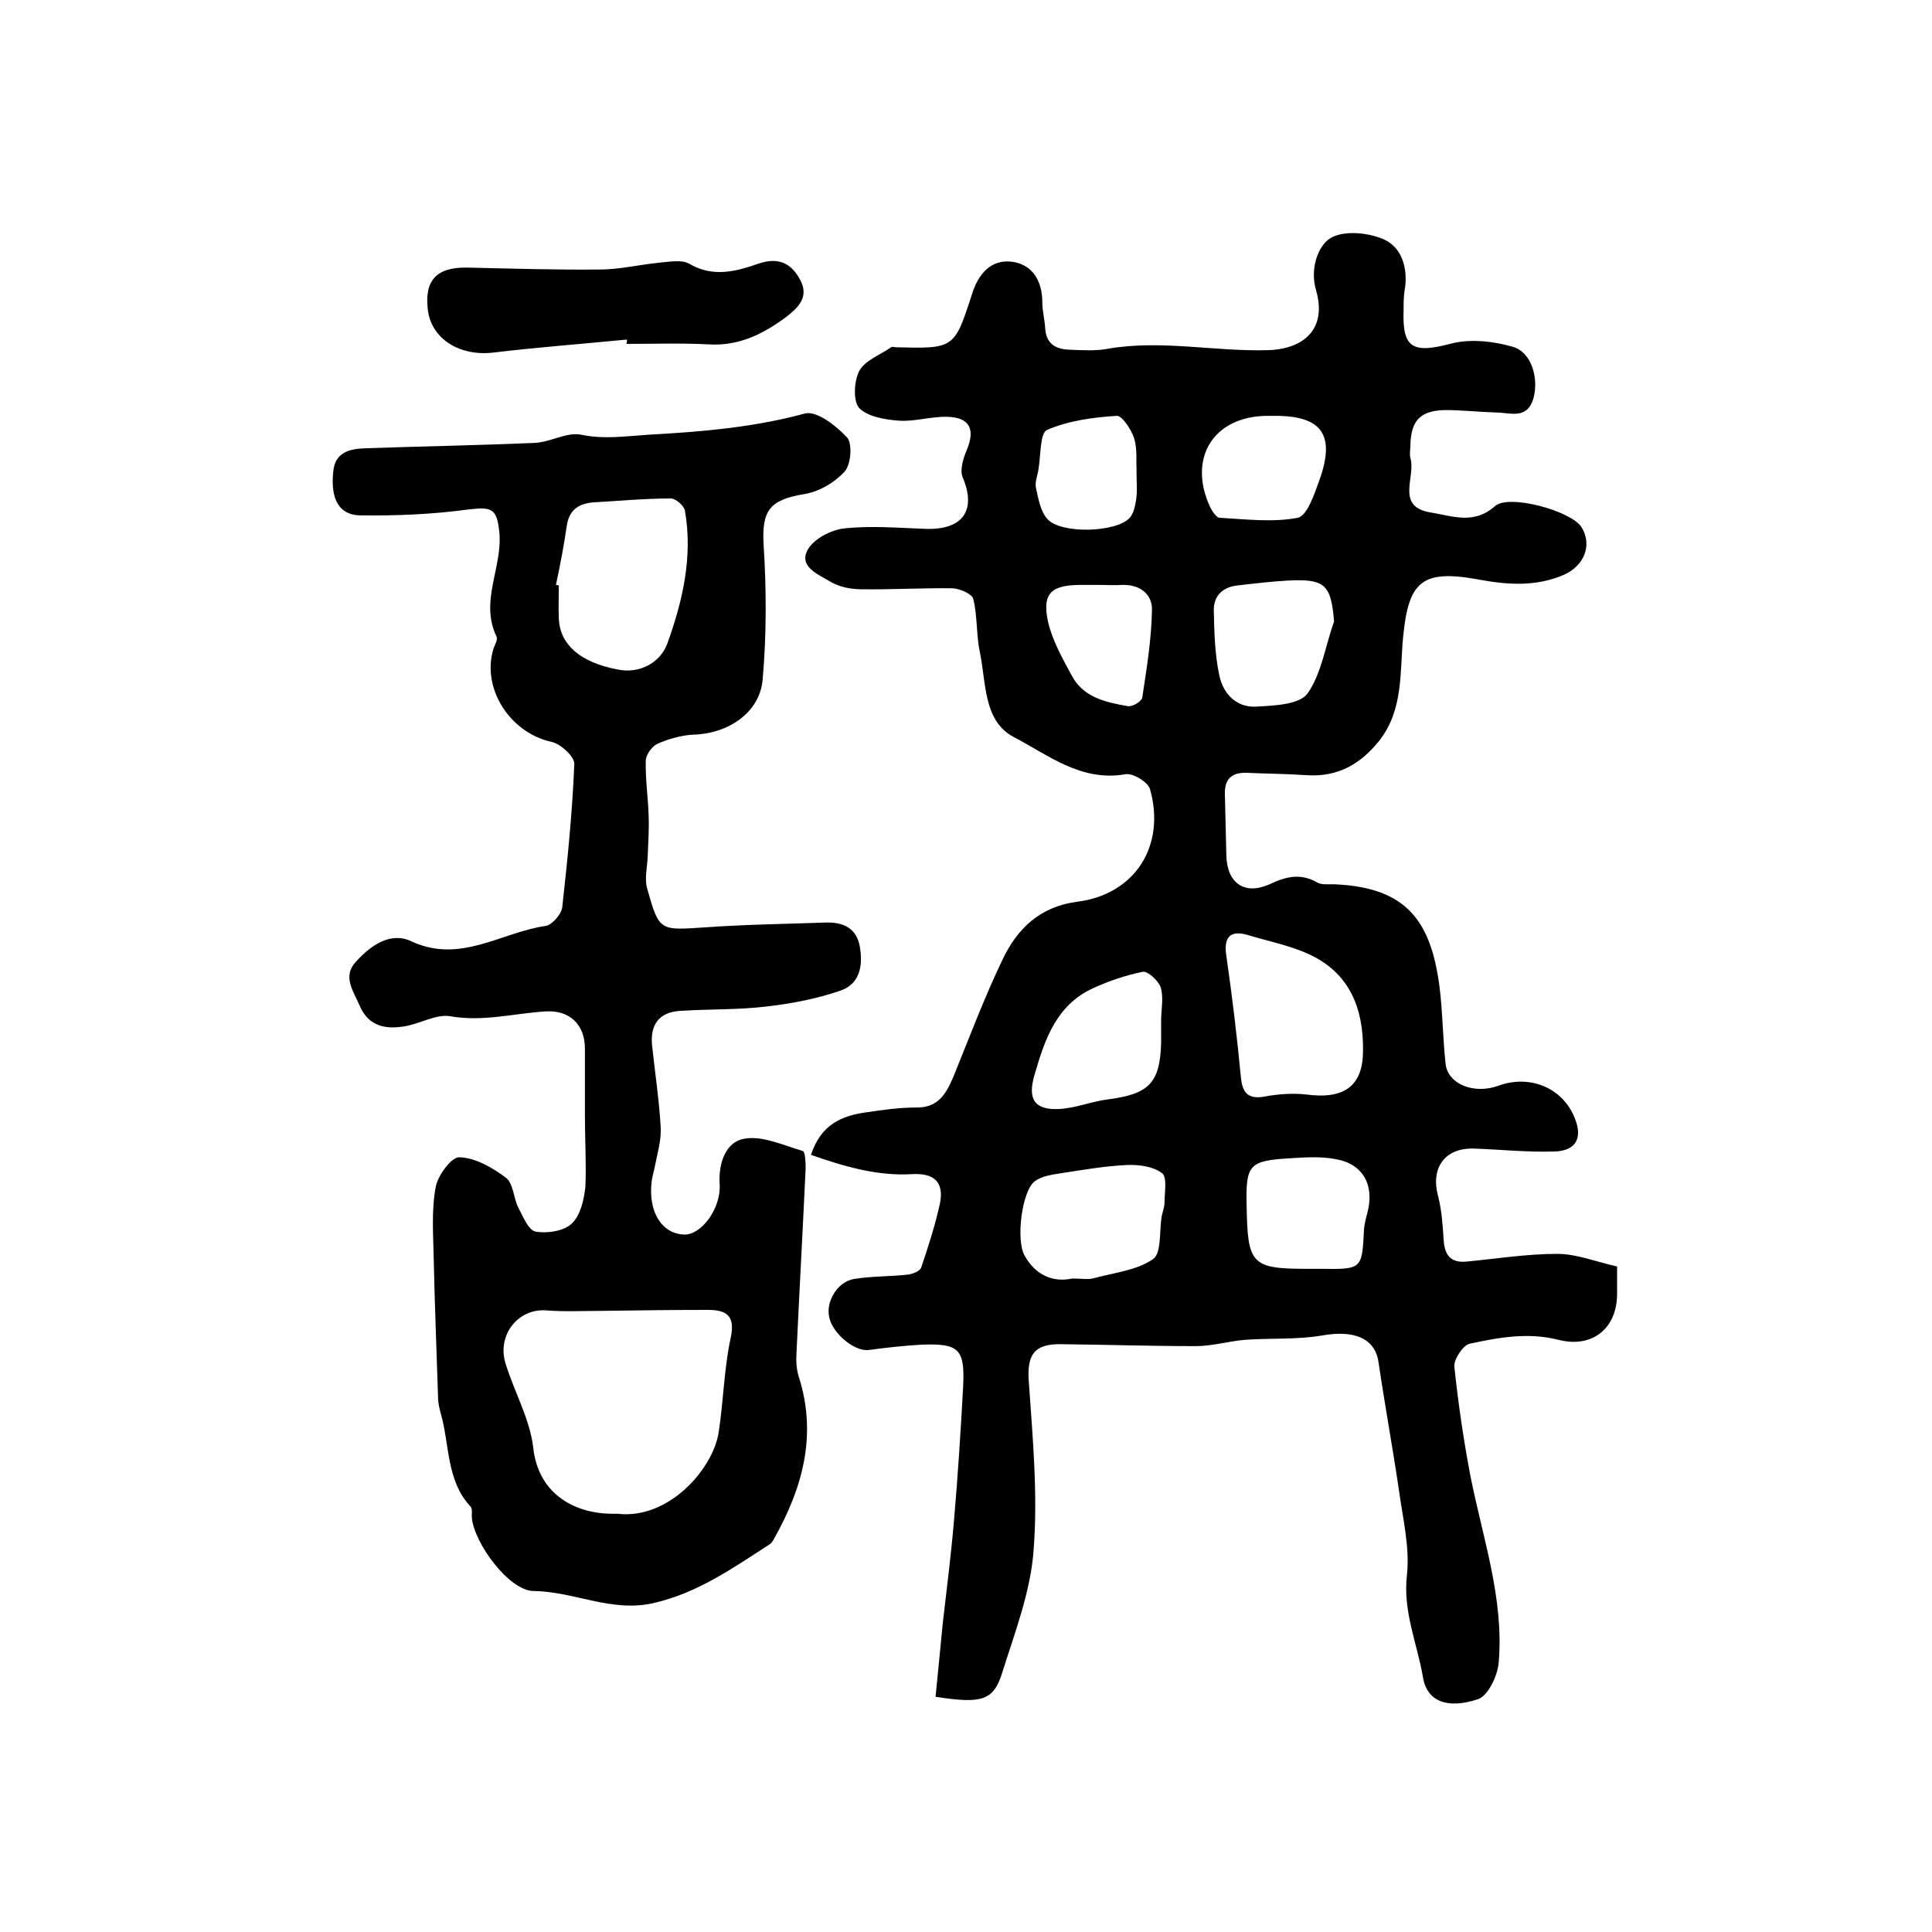
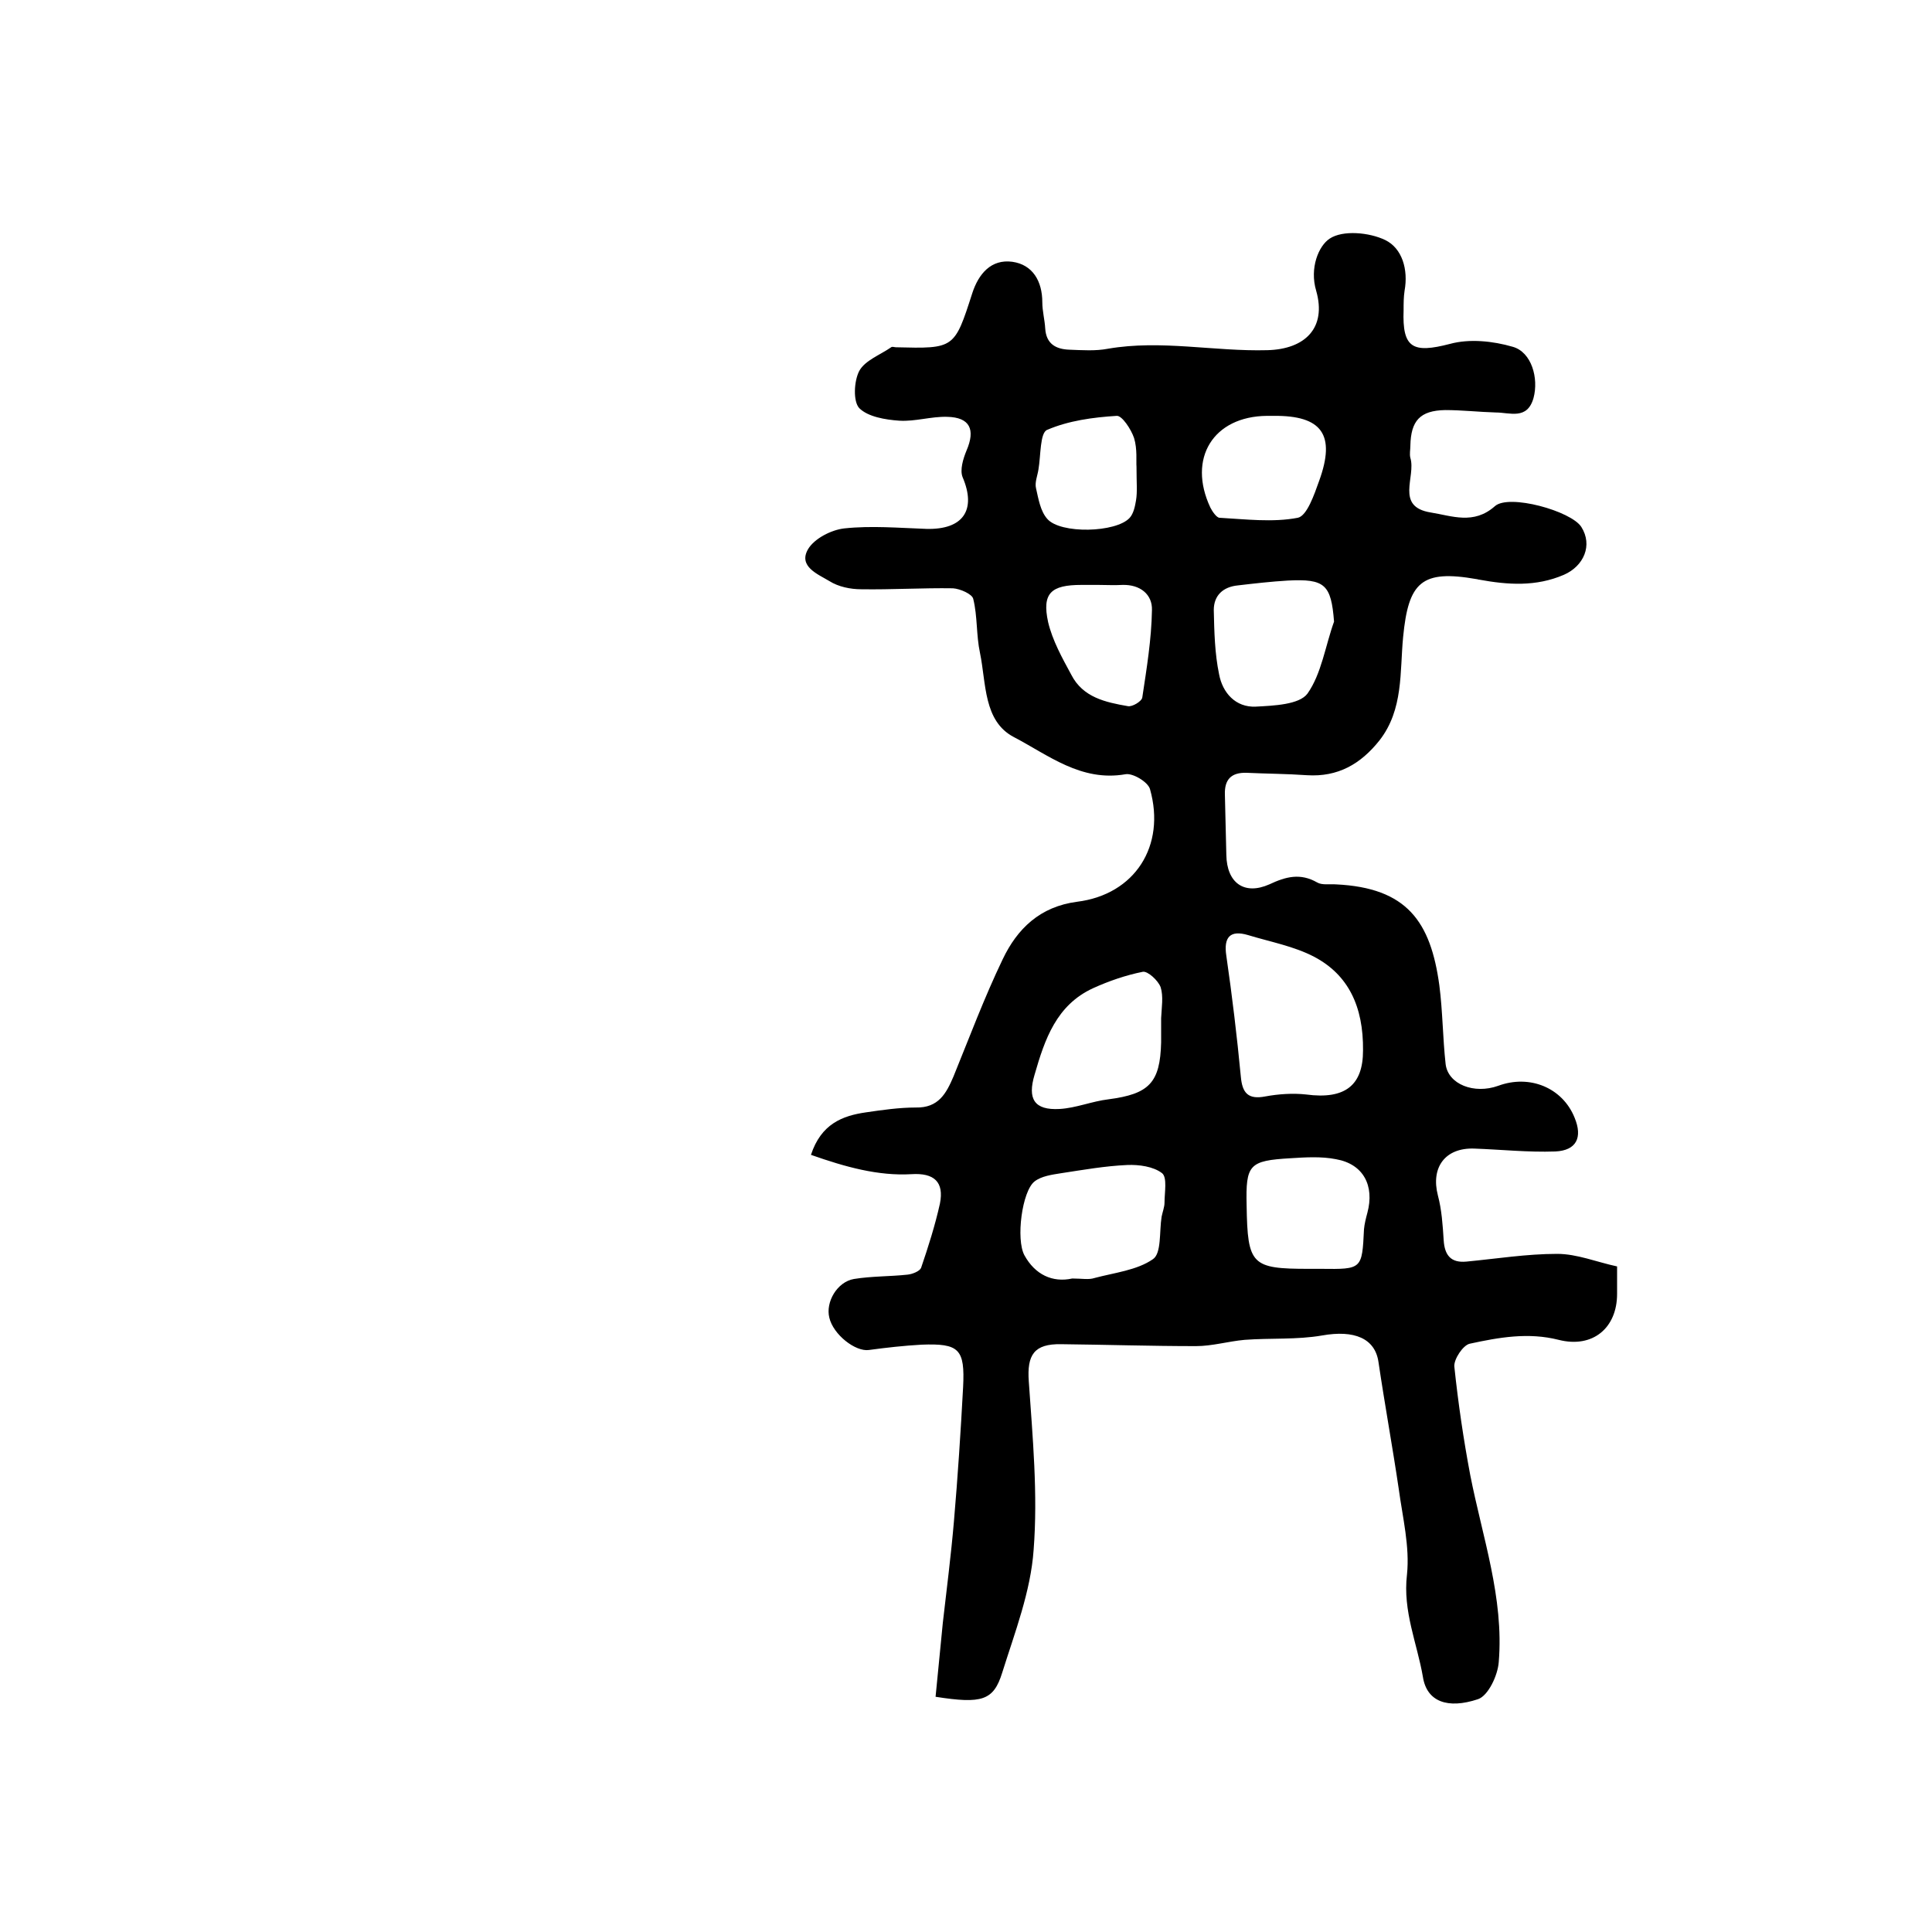
<svg xmlns="http://www.w3.org/2000/svg" version="1.1" id="图层_1" x="0px" y="0px" viewBox="0 0 400 400" style="enable-background:new 0 0 400 400;" xml:space="preserve">
  <style type="text/css">
	.st0{fill:#FFFFFF;}
</style>
  <g>
    <path d="M167.9,239.1c2.1-6.4,6.5-8.1,11.4-8.8c3.4-0.5,6.9-1,10.3-1c4.7,0.1,6.3-2.9,7.8-6.4c3.3-8.1,6.4-16.4,10.2-24.3   c3-6.3,7.7-10.9,15.4-11.9c12-1.5,18.4-11.6,15.1-23.3c-0.4-1.5-3.6-3.4-5.1-3.1c-9.2,1.6-16-4-23.1-7.7c-6.3-3.3-5.7-11.1-7-17.4   c-0.8-3.7-0.5-7.6-1.4-11.2c-0.2-1-2.7-2.1-4.2-2.2c-6.3-0.1-12.7,0.3-19,0.2c-2.2,0-4.7-0.5-6.6-1.7c-2.3-1.4-6.5-3-4.4-6.6   c1.3-2.2,4.8-4,7.5-4.3c5.6-0.6,11.3-0.1,17,0.1c7.6,0.2,10.4-3.9,7.5-10.7c-0.6-1.5,0.1-3.8,0.8-5.5c1.9-4.4,0.7-6.9-4-7   c-3.3-0.1-6.6,1-9.9,0.8c-2.9-0.2-6.5-0.8-8.3-2.6c-1.3-1.4-1.1-5.6,0-7.7c1.2-2.2,4.3-3.3,6.6-4.9c0.2-0.2,0.7,0,1,0   c12.1,0.3,12.1,0.3,15.8-11.2c1.3-4,3.9-7.1,8.3-6.5c4.2,0.6,6.2,4,6.2,8.4c0,1.8,0.5,3.6,0.6,5.4c0.2,3.2,2.2,4.3,5,4.4   c2.7,0.1,5.4,0.3,8-0.2c11-1.9,22,0.6,33,0.3c7.8-0.2,12.3-4.6,10.1-12.3c-1.4-4.7,0.5-9.3,2.8-10.8c2.7-1.8,8.2-1.3,11.5,0.3   c3.5,1.7,4.8,6.1,4,10.5c-0.2,1.3-0.2,2.7-0.2,4c-0.3,7.9,1.9,9,9.6,7c4-1.1,8.9-0.6,13,0.6c3.9,1.1,5.4,6.5,4.3,10.6   c-1.3,4.6-4.9,3-7.8,3c-3.5-0.1-7-0.5-10.5-0.5c-5.2,0.1-7.1,2.2-7.2,7.4c0,0.8-0.2,1.7,0,2.5c1.2,3.9-3.2,10.1,4.2,11.3   c4.4,0.7,8.9,2.6,13.3-1.3c2.9-2.6,15.8,1,17.9,4.3c2.4,3.8,0.5,8.1-3.6,9.9c-5.8,2.5-11.6,2.1-17.6,1c-0.2,0-0.3-0.1-0.5-0.1   c-11.4-2-14.1,0.6-15.2,12c-0.7,7.2,0.1,15-4.9,21.4c-3.9,4.9-8.6,7.6-15,7.2c-4.2-0.3-8.3-0.3-12.5-0.5c-3.2-0.1-4.6,1.4-4.5,4.5   c0.1,4.2,0.2,8.3,0.3,12.5c0.1,5.8,3.7,8.4,8.9,6.1c3.4-1.6,6.4-2.4,9.9-0.4c1,0.6,2.6,0.3,3.9,0.4c14.7,0.7,19.6,7.7,21.4,20.9   c0.7,5.4,0.7,10.9,1.3,16.3c0.5,4.2,5.9,6.3,10.9,4.5c6.5-2.4,13.3,0.4,15.8,6.6c1.7,4.1,0.4,6.8-4,7c-5.6,0.2-11.2-0.4-16.8-0.6   c-6-0.2-9,3.9-7.5,9.7c0.8,3,1,6.2,1.2,9.3c0.2,3.1,1.5,4.7,4.7,4.4c6.3-0.6,12.5-1.6,18.8-1.6c4.1,0,8.2,1.7,12.4,2.6   c0,2.4,0,4.1,0,5.7c0,7-5,11.3-12.1,9.5c-6.3-1.6-12.4-0.5-18.4,0.8c-1.4,0.3-3.3,3.2-3.2,4.7c0.8,7.6,1.9,15.1,3.3,22.5   c2.5,12.8,7,25.4,5.9,38.7c-0.2,2.8-2.2,7-4.3,7.7c-6.3,2.1-10.6,0.5-11.4-4.6c-1.2-7-4.2-13.6-3.3-21.2c0.6-5.8-0.9-11.8-1.7-17.7   c-1.3-8.8-2.9-17.5-4.2-26.3c-0.7-4.9-5-6.7-11.7-5.5c-5.2,0.9-10.7,0.5-16,0.9c-3.4,0.3-6.7,1.3-10.1,1.3   c-9.3,0-18.6-0.3-27.9-0.4c-5.6-0.1-7.1,2.2-6.7,7.7c0.8,11.6,1.9,23.3,1,34.9c-0.6,8.6-3.9,17.1-6.5,25.4c-1.8,5.8-4.2,6.5-13.8,5   c0.5-5,1-10.2,1.5-15.3c0.8-7,1.7-14,2.3-21c0.8-9.3,1.4-18.5,1.9-27.8c0.4-7.9-0.8-9.1-8.6-8.8c-3.6,0.2-7.2,0.6-10.9,1.1   c-2.8,0.4-7.4-3.2-8.2-6.7c-0.8-3.2,1.6-7.4,5.1-8c3.7-0.6,7.4-0.5,11.1-0.9c1-0.1,2.5-0.7,2.8-1.4c1.5-4.4,2.9-8.8,3.9-13.3   c0.9-4.5-1.2-6.4-5.9-6.1C181.8,243.5,175,241.6,167.9,239.1z M282.2,217.5c0.1-9.2-3.1-15.7-10.1-19.4c-4.2-2.2-9.1-3.1-13.7-4.5   c-3.7-1.1-5.1,0.4-4.5,4.3c1.2,8.3,2.2,16.6,3,25c0.3,3.4,1.5,4.8,5.1,4.1c2.7-0.5,5.7-0.7,8.4-0.4   C278.6,227.7,282.2,224.6,282.2,217.5z M222,264.7c2,0,3.4,0.3,4.6-0.1c4.1-1.1,8.8-1.6,12.1-3.9c1.8-1.2,1.3-5.7,1.8-8.8   c0.2-1,0.6-2,0.6-2.9c0-2.1,0.6-5.2-0.5-6.1c-1.8-1.4-4.8-1.8-7.2-1.7c-4.6,0.2-9.1,1-13.7,1.7c-1.9,0.3-4.1,0.6-5.5,1.7   c-2.6,2-3.9,12-2.1,15.3C214.3,263.9,217.9,265.6,222,264.7z M240.4,210.8C240.4,210.8,240.4,210.8,240.4,210.8   c0.1-2.2,0.5-4.5-0.1-6.4c-0.5-1.4-2.7-3.4-3.7-3.2c-3.5,0.7-7,1.9-10.3,3.4c-7.6,3.5-10,10.6-12.1,17.9c-1.5,5-0.1,7.4,5.2,7.1   c3.4-0.2,6.7-1.6,10.1-2c8.4-1.1,10.7-3.4,10.9-11.8C240.4,214.1,240.4,212.4,240.4,210.8z M276.2,128.7c-0.6-7.7-1.9-8.9-9.6-8.5   c-3.4,0.2-6.9,0.6-10.3,1c-3.1,0.3-5,2.1-5,5.1c0.1,4.5,0.2,9,1.1,13.3c0.7,3.8,3.4,6.9,7.6,6.7c3.7-0.2,9-0.4,10.7-2.7   C273.6,139.5,274.4,133.7,276.2,128.7z M271,262.7c0.8,0,1.7,0,2.5,0c8.5,0.1,8.5,0.1,8.9-8.2c0.1-1.1,0.4-2.3,0.7-3.4   c1.5-5.6-0.8-10.1-6.5-11.1c-3-0.6-6.3-0.4-9.4-0.2c-8.6,0.5-9.3,1.3-9.1,9.8C258.3,261.9,259.1,262.7,271,262.7z M263.3,86.1   c-0.3,0-0.7,0-1,0c-11.1,0.1-16.5,8.8-11.7,19c0.4,0.8,1.3,2.1,1.9,2.1c5.4,0.3,11,1,16.2,0c1.9-0.4,3.4-4.8,4.4-7.6   c3.5-9.6,0.6-13.6-9.4-13.5C263.7,86.1,263.5,86.1,263.3,86.1z M227.4,121.1C227.4,121.1,227.4,121.1,227.4,121.1   c-1.2,0-2.3,0-3.5,0c-6.3,0-8.2,1.7-6.9,7.7c0.9,3.8,2.9,7.4,4.8,10.9c2.4,4.7,7.1,5.7,11.7,6.5c0.9,0.2,2.9-1,3-1.8   c0.9-6,1.9-12,2-18.1c0.1-3.2-2.4-5.3-6.1-5.2C230.7,121.2,229.1,121.1,227.4,121.1z M235.3,96.6c-0.1-1,0.2-3.6-0.5-5.9   c-0.6-1.8-2.5-4.7-3.6-4.6c-4.9,0.3-10,1-14.4,2.9c-1.5,0.6-1.3,5.3-1.8,8.2c-0.2,1.3-0.8,2.7-0.5,3.9c0.5,2.2,0.9,4.7,2.3,6.3   c2.7,3.2,14.3,2.9,17.1-0.2c0.8-0.9,1.1-2.4,1.3-3.6C235.5,101.8,235.3,100,235.3,96.6z" />
-     <path d="M121.1,231.1c0-4.7,0-9.3,0-14c0-5-3.2-8-8.1-7.7c-6.6,0.4-13,2.2-19.8,1c-2.9-0.5-6.3,1.6-9.5,2.1   c-3.8,0.6-7.3,0.1-9.2-4.2c-1.3-3.1-3.7-6.1-0.8-9.2c3-3.3,7.1-6.3,11.5-4.2c10.1,4.7,18.6-1.9,27.8-3.2c1.3-0.2,3.2-2.4,3.4-3.8   c1.1-9.9,2.1-19.7,2.5-29.7c0.1-1.5-2.8-4.2-4.7-4.6c-8.7-1.9-14.6-11.2-12-19.4c0.3-0.8,0.9-1.8,0.6-2.4   c-3.5-7.3,1.2-14.2,0.6-21.4c-0.5-5.2-1.5-5.5-6.6-4.9c-7.4,1-14.8,1.3-22.3,1.2c-4.4-0.1-6.1-3.5-5.5-9.1c0.4-4.2,3.7-4.7,6.9-4.8   c11.6-0.4,23.2-0.6,34.7-1.1c3.3-0.1,6.7-2.3,9.7-1.7c4.8,1,9.3,0.3,14,0c10.9-0.6,21.7-1.5,32.4-4.4c2.4-0.6,6.5,2.6,8.7,5   c1.1,1.3,0.8,5.5-0.5,7c-2.1,2.3-5.3,4.2-8.4,4.7c-7.3,1.2-8.8,3.5-8.4,10.6c0.6,9.2,0.6,18.6-0.2,27.8   c-0.6,6.9-7.2,11.2-14.3,11.4c-2.5,0.1-5.2,0.9-7.5,1.9c-1.1,0.5-2.4,2.3-2.4,3.5c-0.1,3.9,0.5,7.7,0.6,11.6   c0.1,2.7-0.1,5.5-0.2,8.2c-0.1,2.3-0.7,4.7-0.1,6.7c2.5,8.9,2.6,8.6,12,8c8.3-0.6,16.6-0.7,25-1c3.5-0.1,6.3,1.1,7,4.9   c0.7,3.9,0.1,7.8-4,9.2c-4.9,1.7-10.2,2.7-15.4,3.3c-5.9,0.7-11.9,0.5-17.9,0.9c-4.3,0.3-6.1,2.9-5.7,7.1   c0.6,5.7,1.5,11.5,1.8,17.2c0.1,2.6-0.7,5.2-1.2,7.8c-0.2,1.1-0.6,2.3-0.7,3.4c-0.7,6.2,2.2,10.7,6.8,10.8   c3.5,0.1,7.6-5.4,7.3-10.4c-0.3-4.4,1.3-8.7,4.9-9.4c3.8-0.8,8.2,1.3,12.3,2.5c0.5,0.1,0.6,2.3,0.6,3.6   c-0.6,12.8-1.3,25.5-1.9,38.3c-0.1,1.6,0,3.4,0.5,4.9c3.8,12,0.8,22.9-5.1,33.4c-0.2,0.4-0.5,0.9-0.9,1.2   c-7.6,4.9-14.9,10.1-24.1,12.2c-8.7,2-16.4-2.4-24.8-2.5c-5.1,0-12.3-9.9-12.8-15.1c-0.1-0.8,0.2-1.9-0.3-2.4   c-5-5.4-4.3-12.7-6.1-19.1c-0.3-1.1-0.6-2.3-0.6-3.4c-0.3-9.6-0.7-19.1-0.9-28.7c-0.1-5-0.5-10,0.4-14.9c0.4-2.4,3.3-6.3,4.9-6.2   c3.3,0.1,6.8,2.1,9.6,4.2c1.6,1.2,1.6,4.2,2.6,6.2c1,1.9,2.1,4.7,3.6,5c2.4,0.4,5.9-0.1,7.5-1.7c1.8-1.7,2.5-4.9,2.8-7.6   C121.4,240.8,121.1,235.9,121.1,231.1C121.1,231.1,121.1,231.1,121.1,231.1z M127.8,313.4c10.7,1.3,19.9-9.4,21-16.9   c1-6.5,1.1-13.2,2.5-19.6c1-4.7-1.1-5.7-4.8-5.7c-7.3,0-14.6,0.1-21.9,0.2c-3.9,0-7.7,0.2-11.6-0.1c-5.8-0.4-10.2,5.2-8.3,11.1   c1.8,5.8,5,11.4,5.7,17.3C111.4,309.2,118.9,313.7,127.8,313.4z M115.1,121.1c0.2,0,0.4,0.1,0.6,0.1c0,2.3-0.1,4.7,0,7   c0.3,5.3,4.4,8.9,12.1,10.4c4.7,1,8.9-1.5,10.3-5.2c3.2-8.8,5.4-18.1,3.7-27.7c-0.2-1-1.9-2.5-2.9-2.5c-5.3,0-10.6,0.5-15.9,0.8   c-3,0.2-5,1.4-5.6,4.5C116.8,112.7,116,116.9,115.1,121.1z" />
-     <path d="M129.8,70.3c-9.2,0.9-18.5,1.6-27.7,2.7c-6.9,0.8-12.7-2.8-13.5-8.7c-0.8-6.2,1.7-9,8.1-8.9c9.2,0.2,18.3,0.5,27.5,0.4   c4.1,0,8.1-1,12.2-1.4c2.1-0.2,4.7-0.7,6.3,0.2c4.9,2.9,9.7,1.6,14.3,0c4.1-1.4,6.8-0.2,8.7,3.4c1.9,3.6-0.6,5.8-2.9,7.6   c-4.7,3.5-9.8,6.1-16.1,5.7c-5.6-0.3-11.3-0.1-17-0.1C129.8,70.8,129.8,70.5,129.8,70.3z" />
  </g>
</svg>